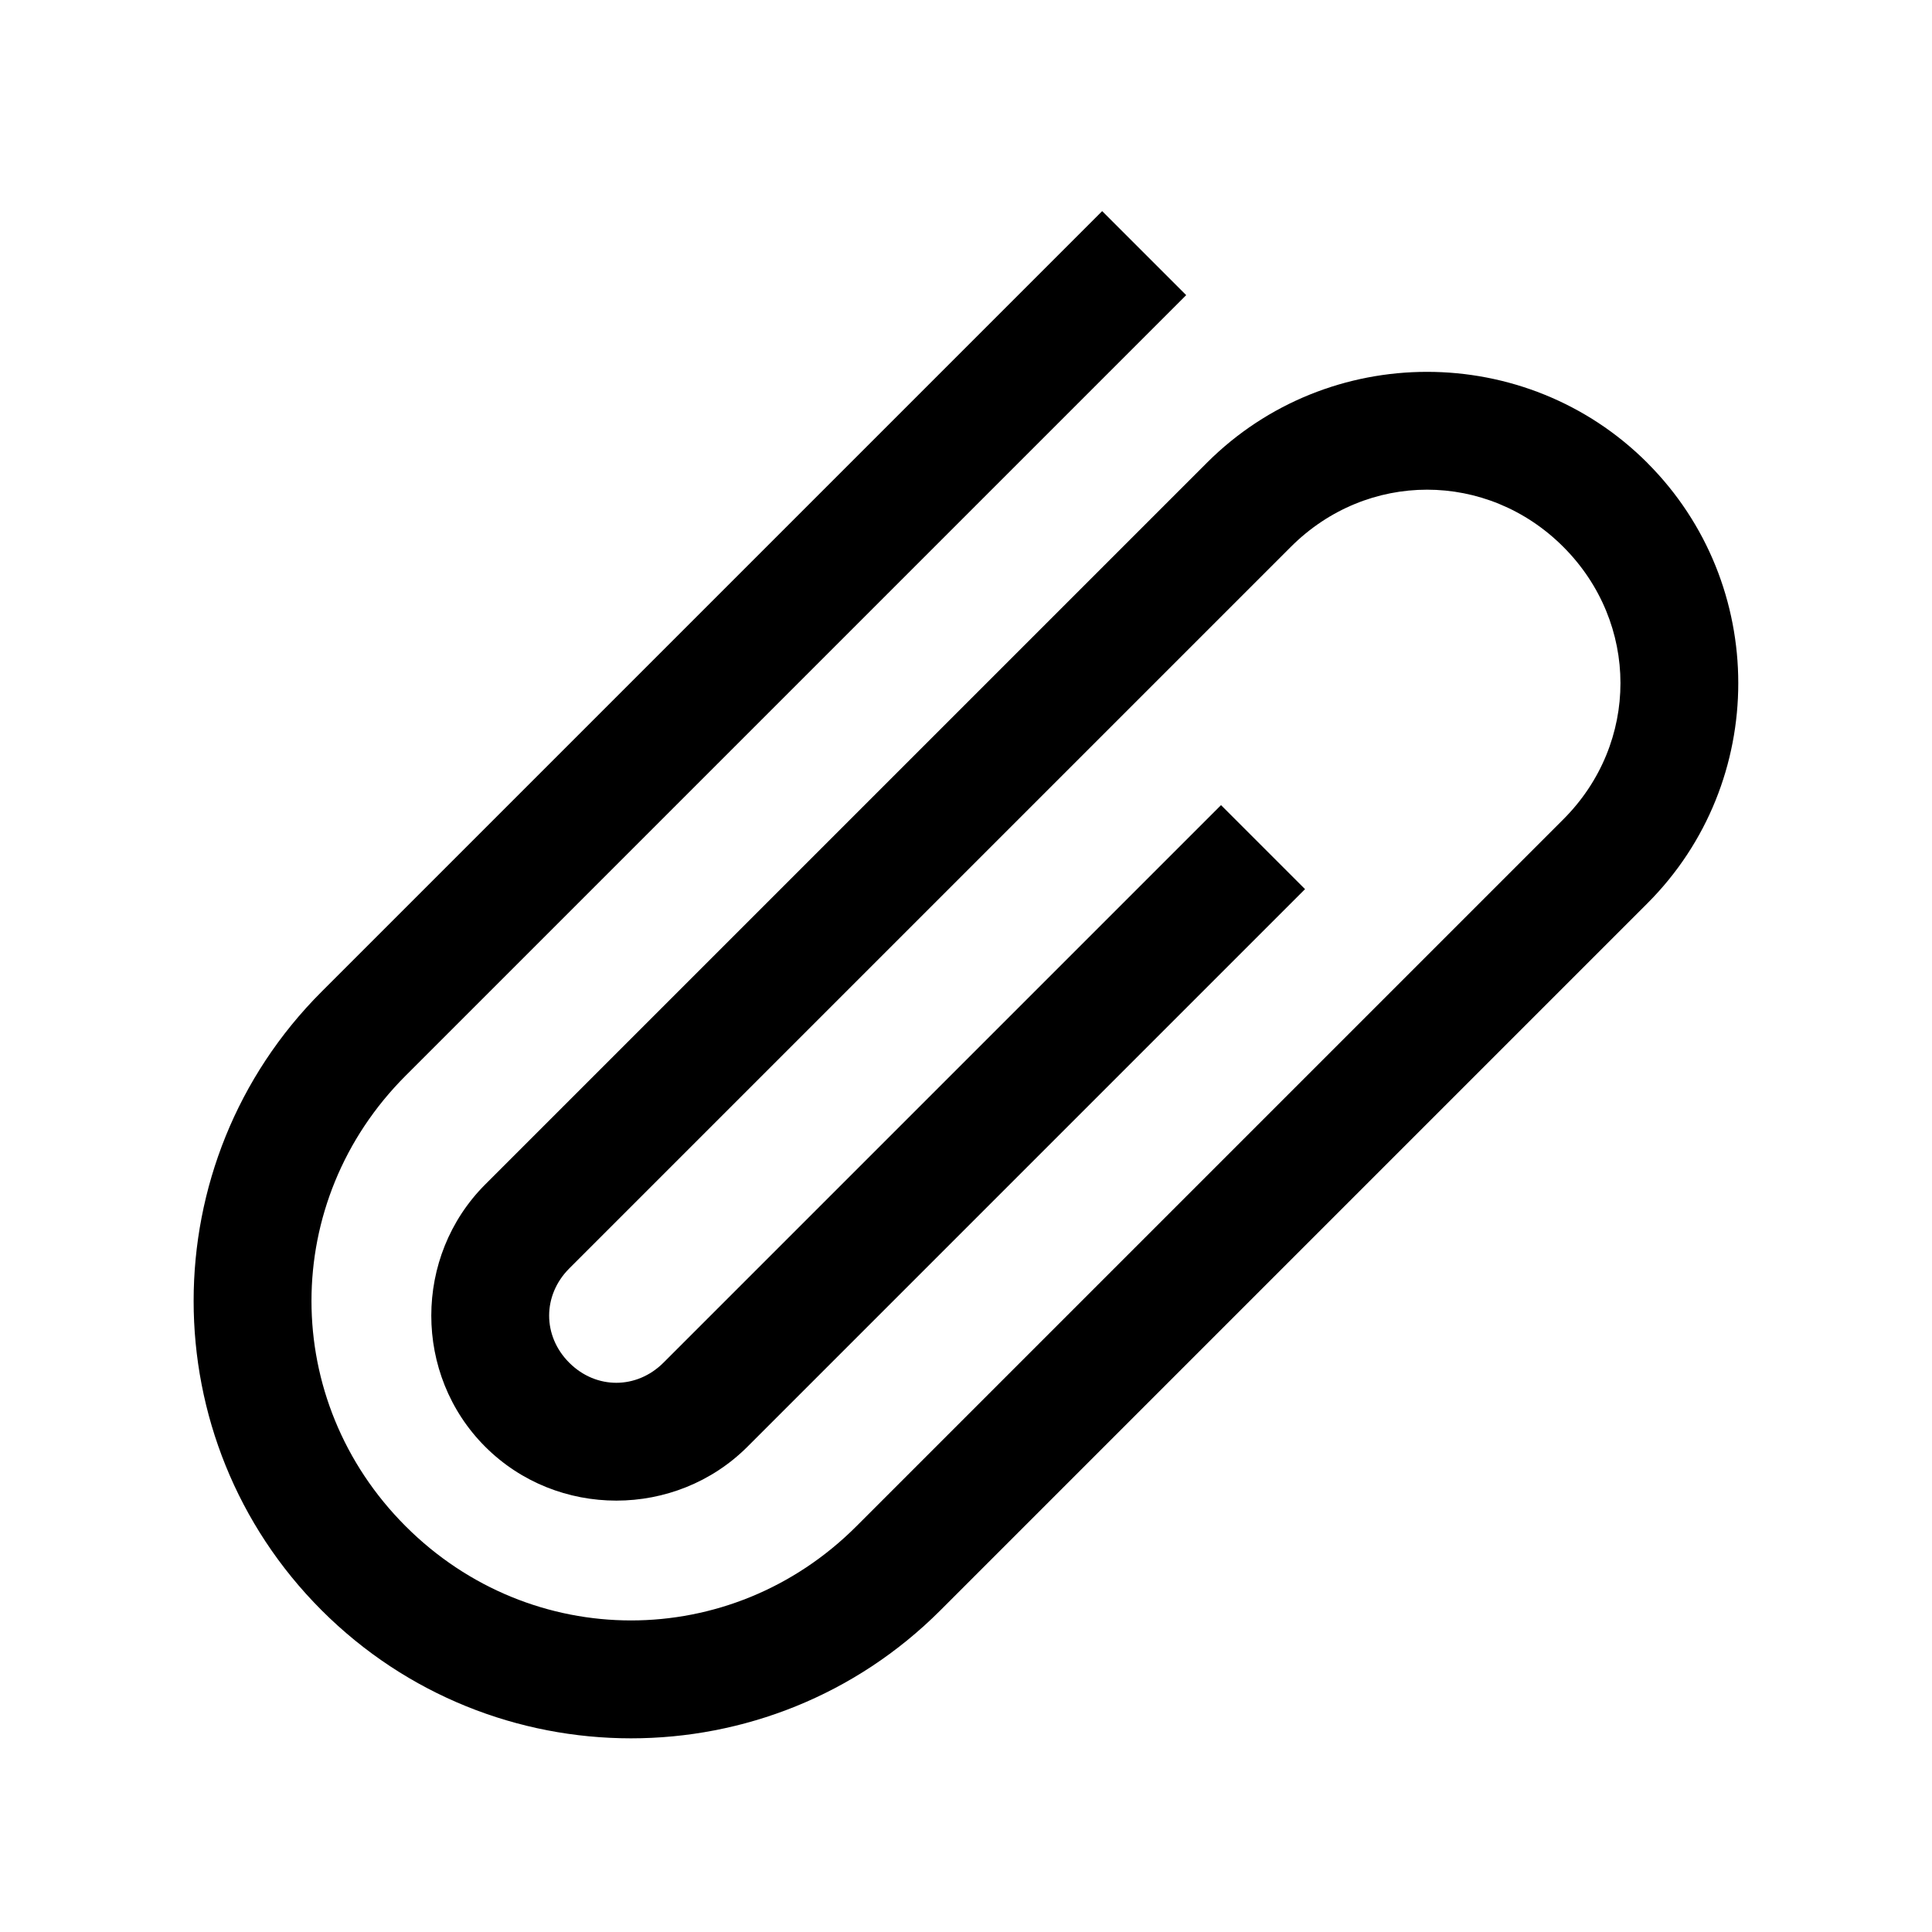
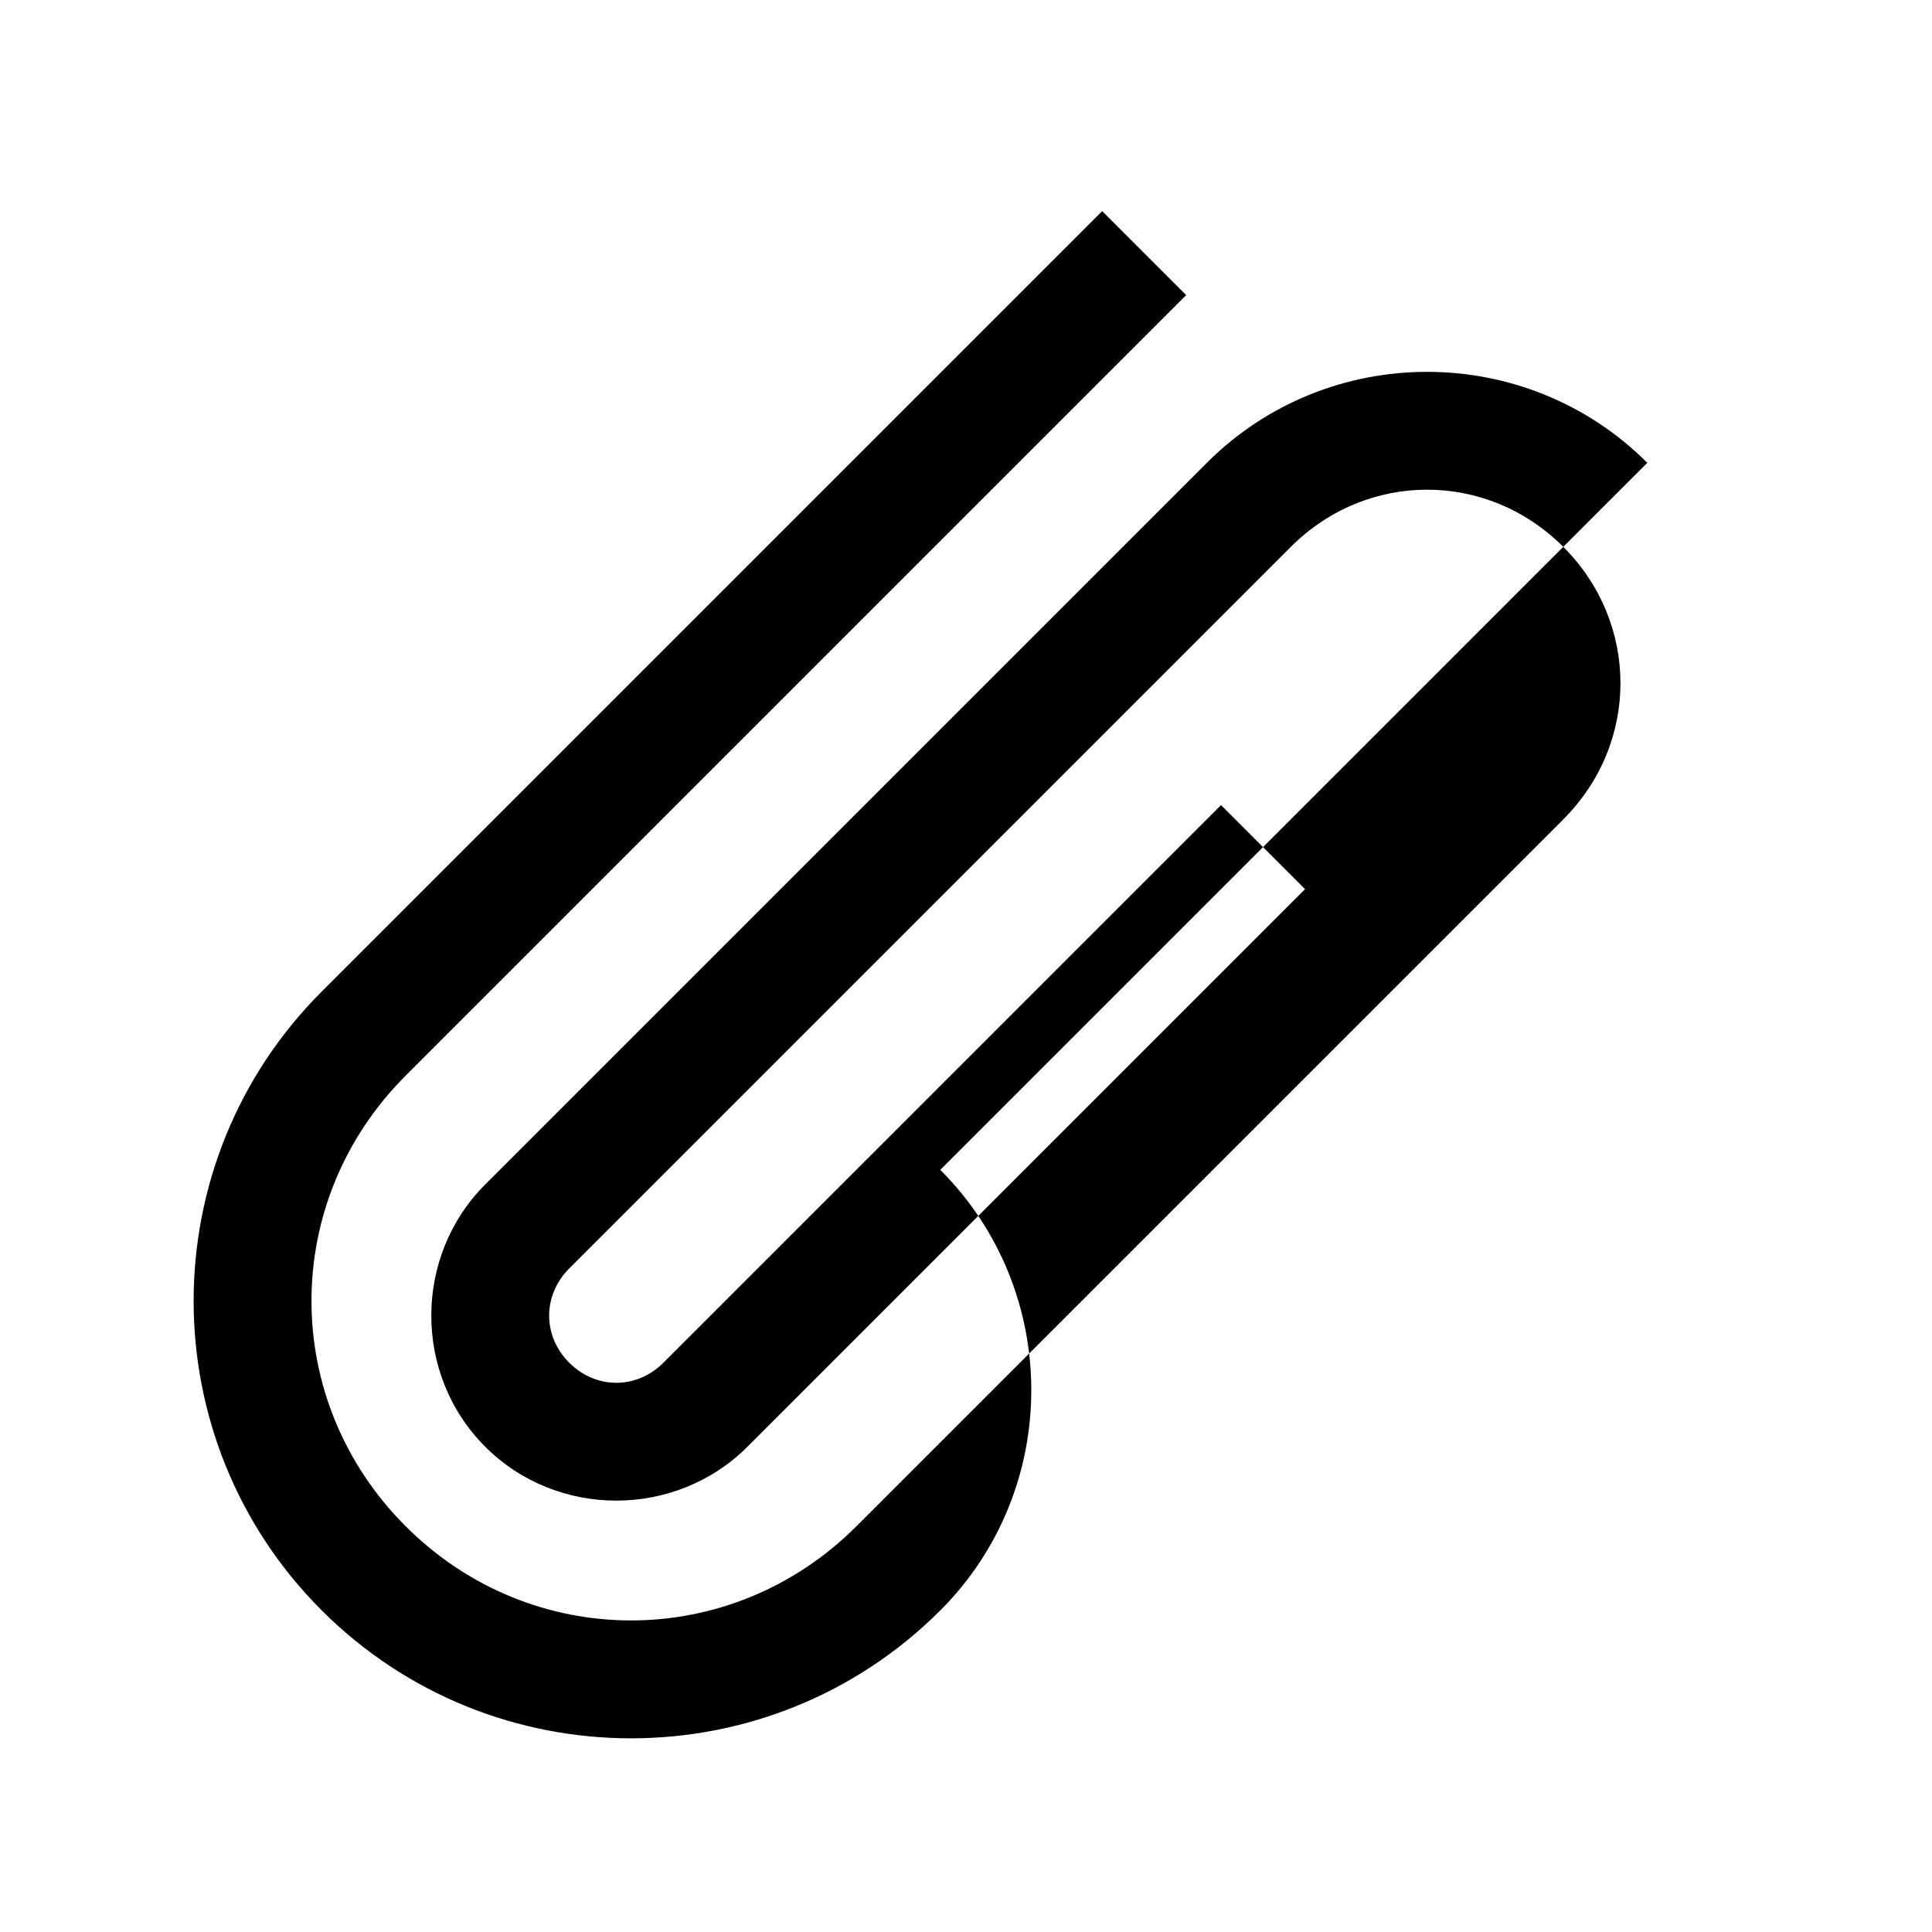
<svg xmlns="http://www.w3.org/2000/svg" fill="#000000" width="800px" height="800px" version="1.1" viewBox="144 144 512 512">
-   <path d="m580.55 266.65c-32.141-32.141-84.578-32.141-116.72 0l-191.23 191.23c-19.059 19.059-19.078 50.457-0.016 69.516 19.059 19.059 50.457 19.035 69.516-0.016l147.75-147.75-22.266-22.266-147.75 147.75c-7.109 7.109-17.875 7.129-24.984 0.016-7.109-7.109-7.086-17.875 0.016-24.984l191.23-191.23c20.191-20.191 51.996-20.191 72.188 0 20.191 20.191 20.215 52.02 0.016 72.211l-187.36 187.36c-33.273 33.273-86.164 33.254-119.44-0.016-33.273-33.273-33.273-86.141 0-119.41l206.85-206.85-22.266-22.266-206.85 206.85c-45.227 45.227-45.227 118.72 0 163.95 45.227 45.227 118.74 45.246 163.97 0.016l187.36-187.36c32.141-32.141 32.121-84.602-0.016-116.74z" />
+   <path d="m580.55 266.65c-32.141-32.141-84.578-32.141-116.72 0l-191.23 191.23c-19.059 19.059-19.078 50.457-0.016 69.516 19.059 19.059 50.457 19.035 69.516-0.016l147.75-147.75-22.266-22.266-147.75 147.75c-7.109 7.109-17.875 7.129-24.984 0.016-7.109-7.109-7.086-17.875 0.016-24.984l191.23-191.23c20.191-20.191 51.996-20.191 72.188 0 20.191 20.191 20.215 52.02 0.016 72.211l-187.36 187.36c-33.273 33.273-86.164 33.254-119.44-0.016-33.273-33.273-33.273-86.141 0-119.41l206.85-206.85-22.266-22.266-206.85 206.85c-45.227 45.227-45.227 118.72 0 163.95 45.227 45.227 118.74 45.246 163.97 0.016c32.141-32.141 32.121-84.602-0.016-116.74z" />
</svg>